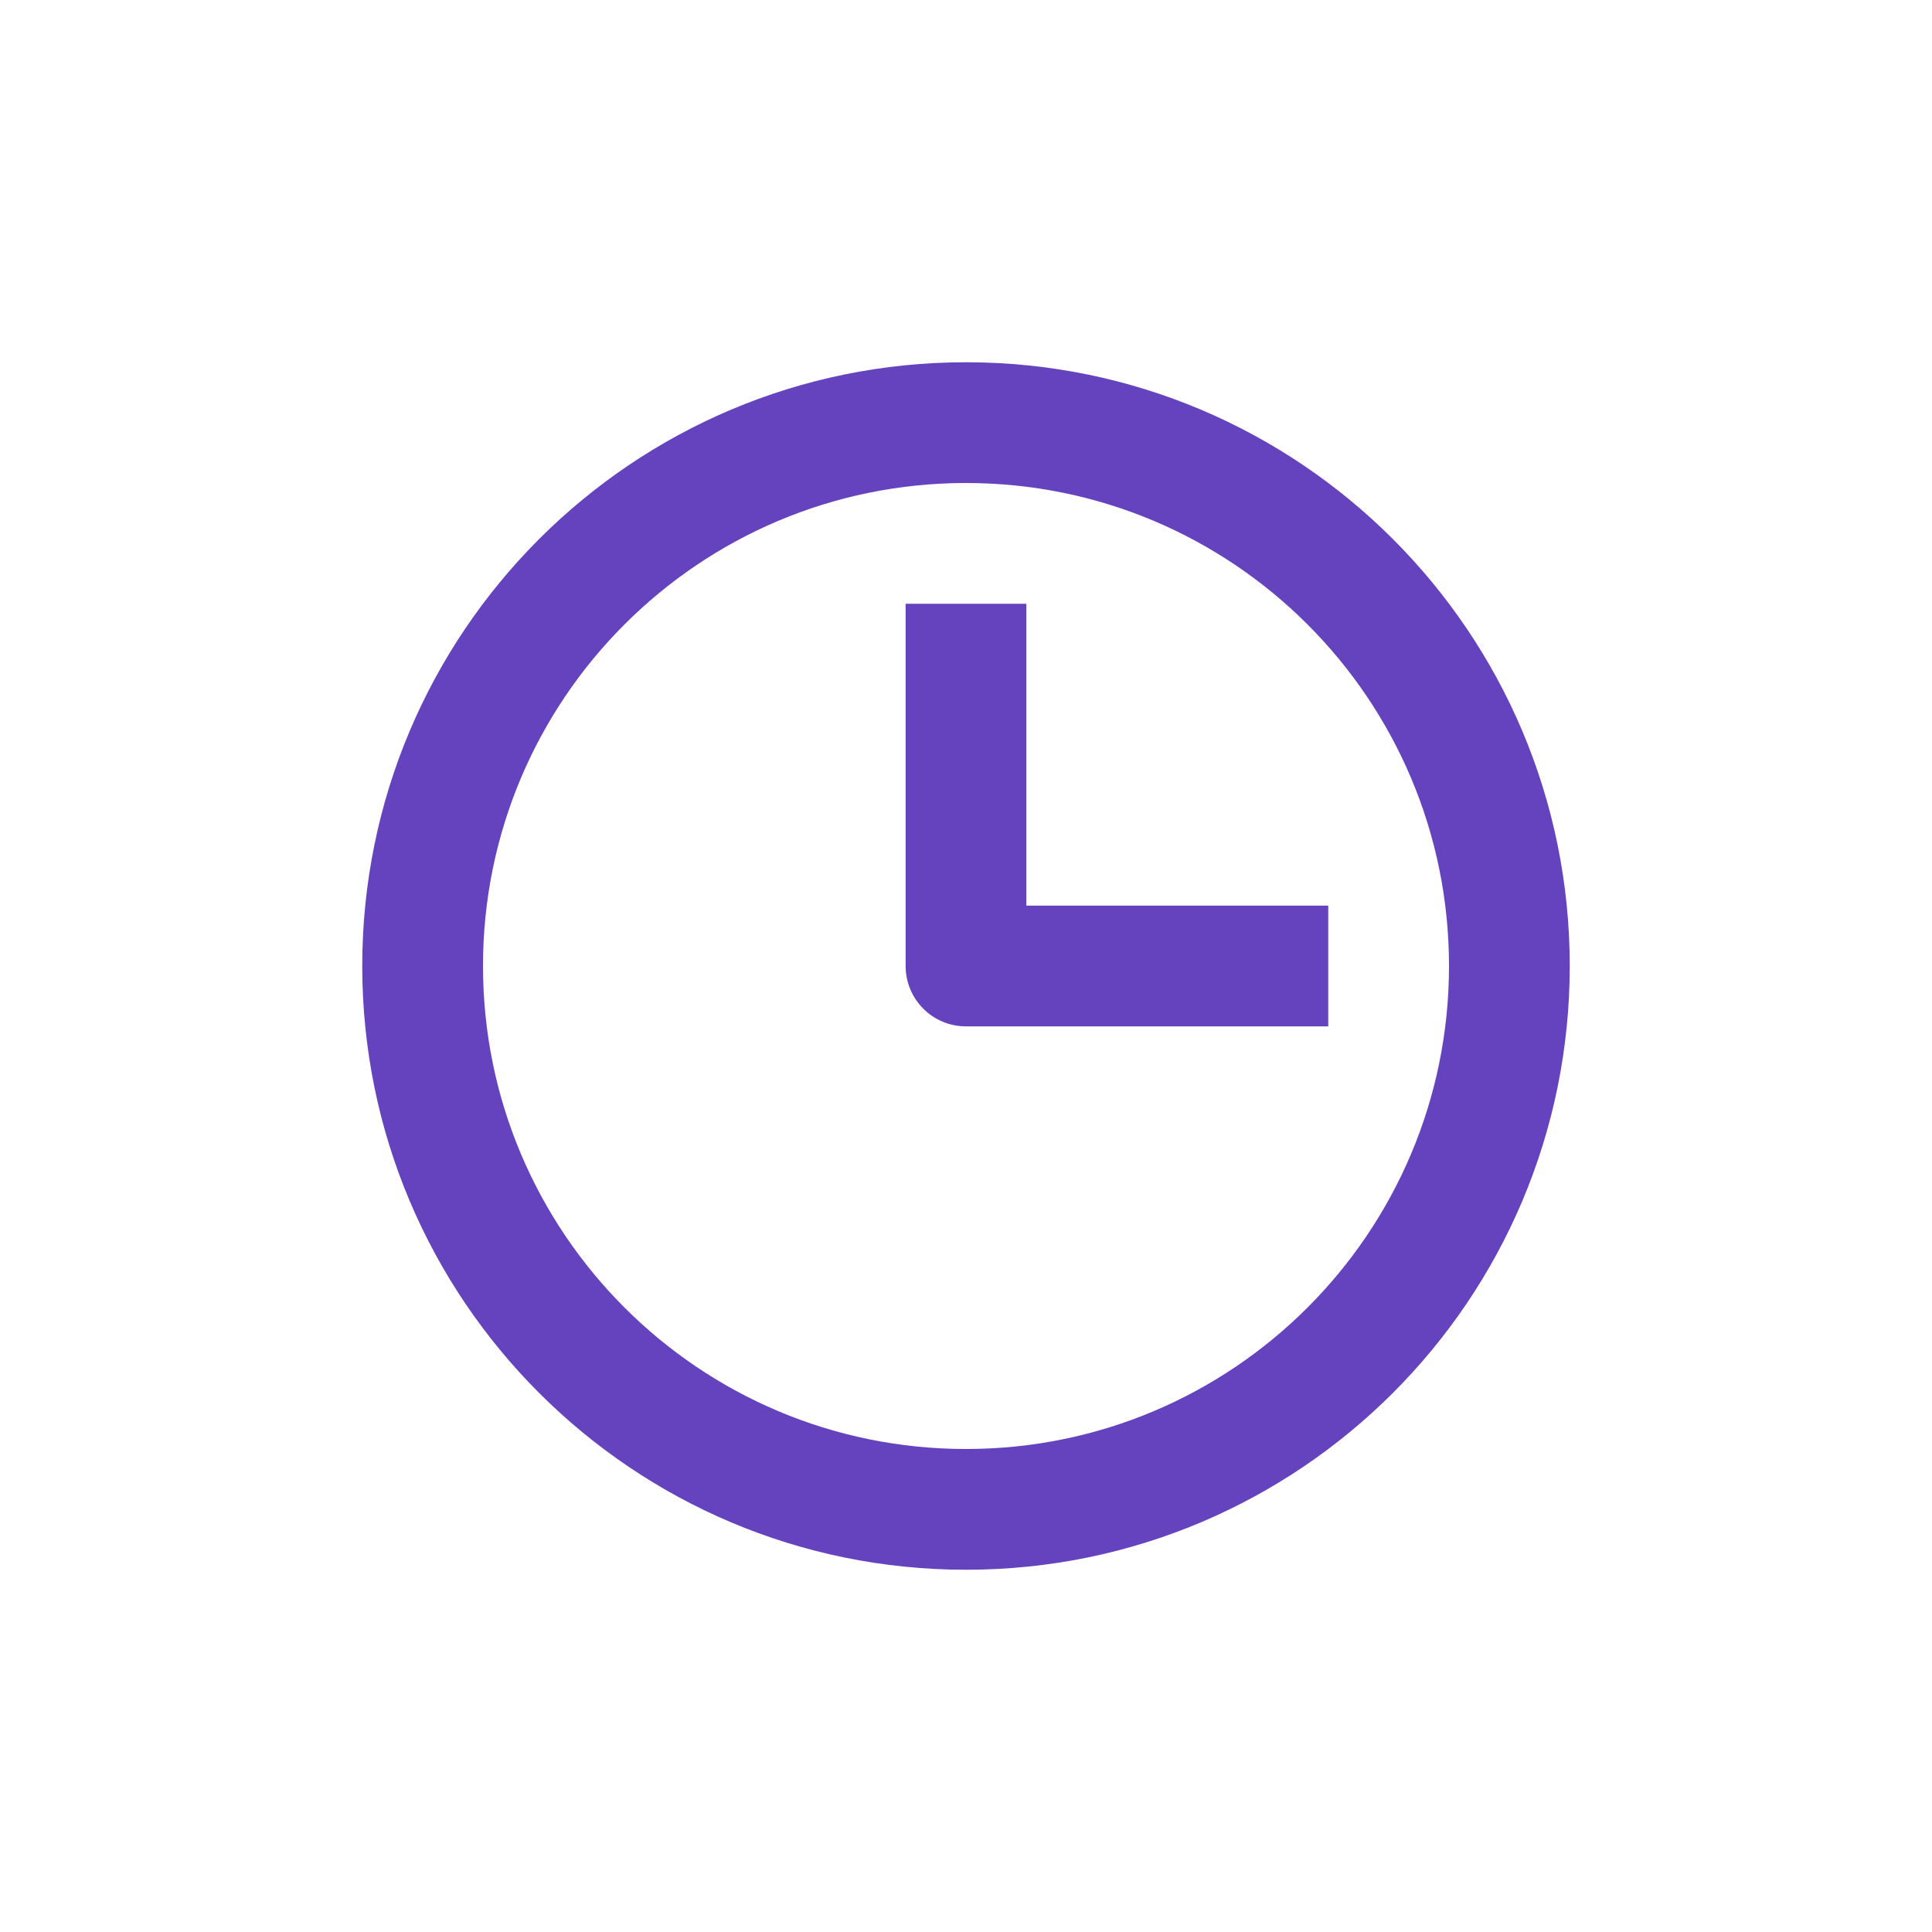
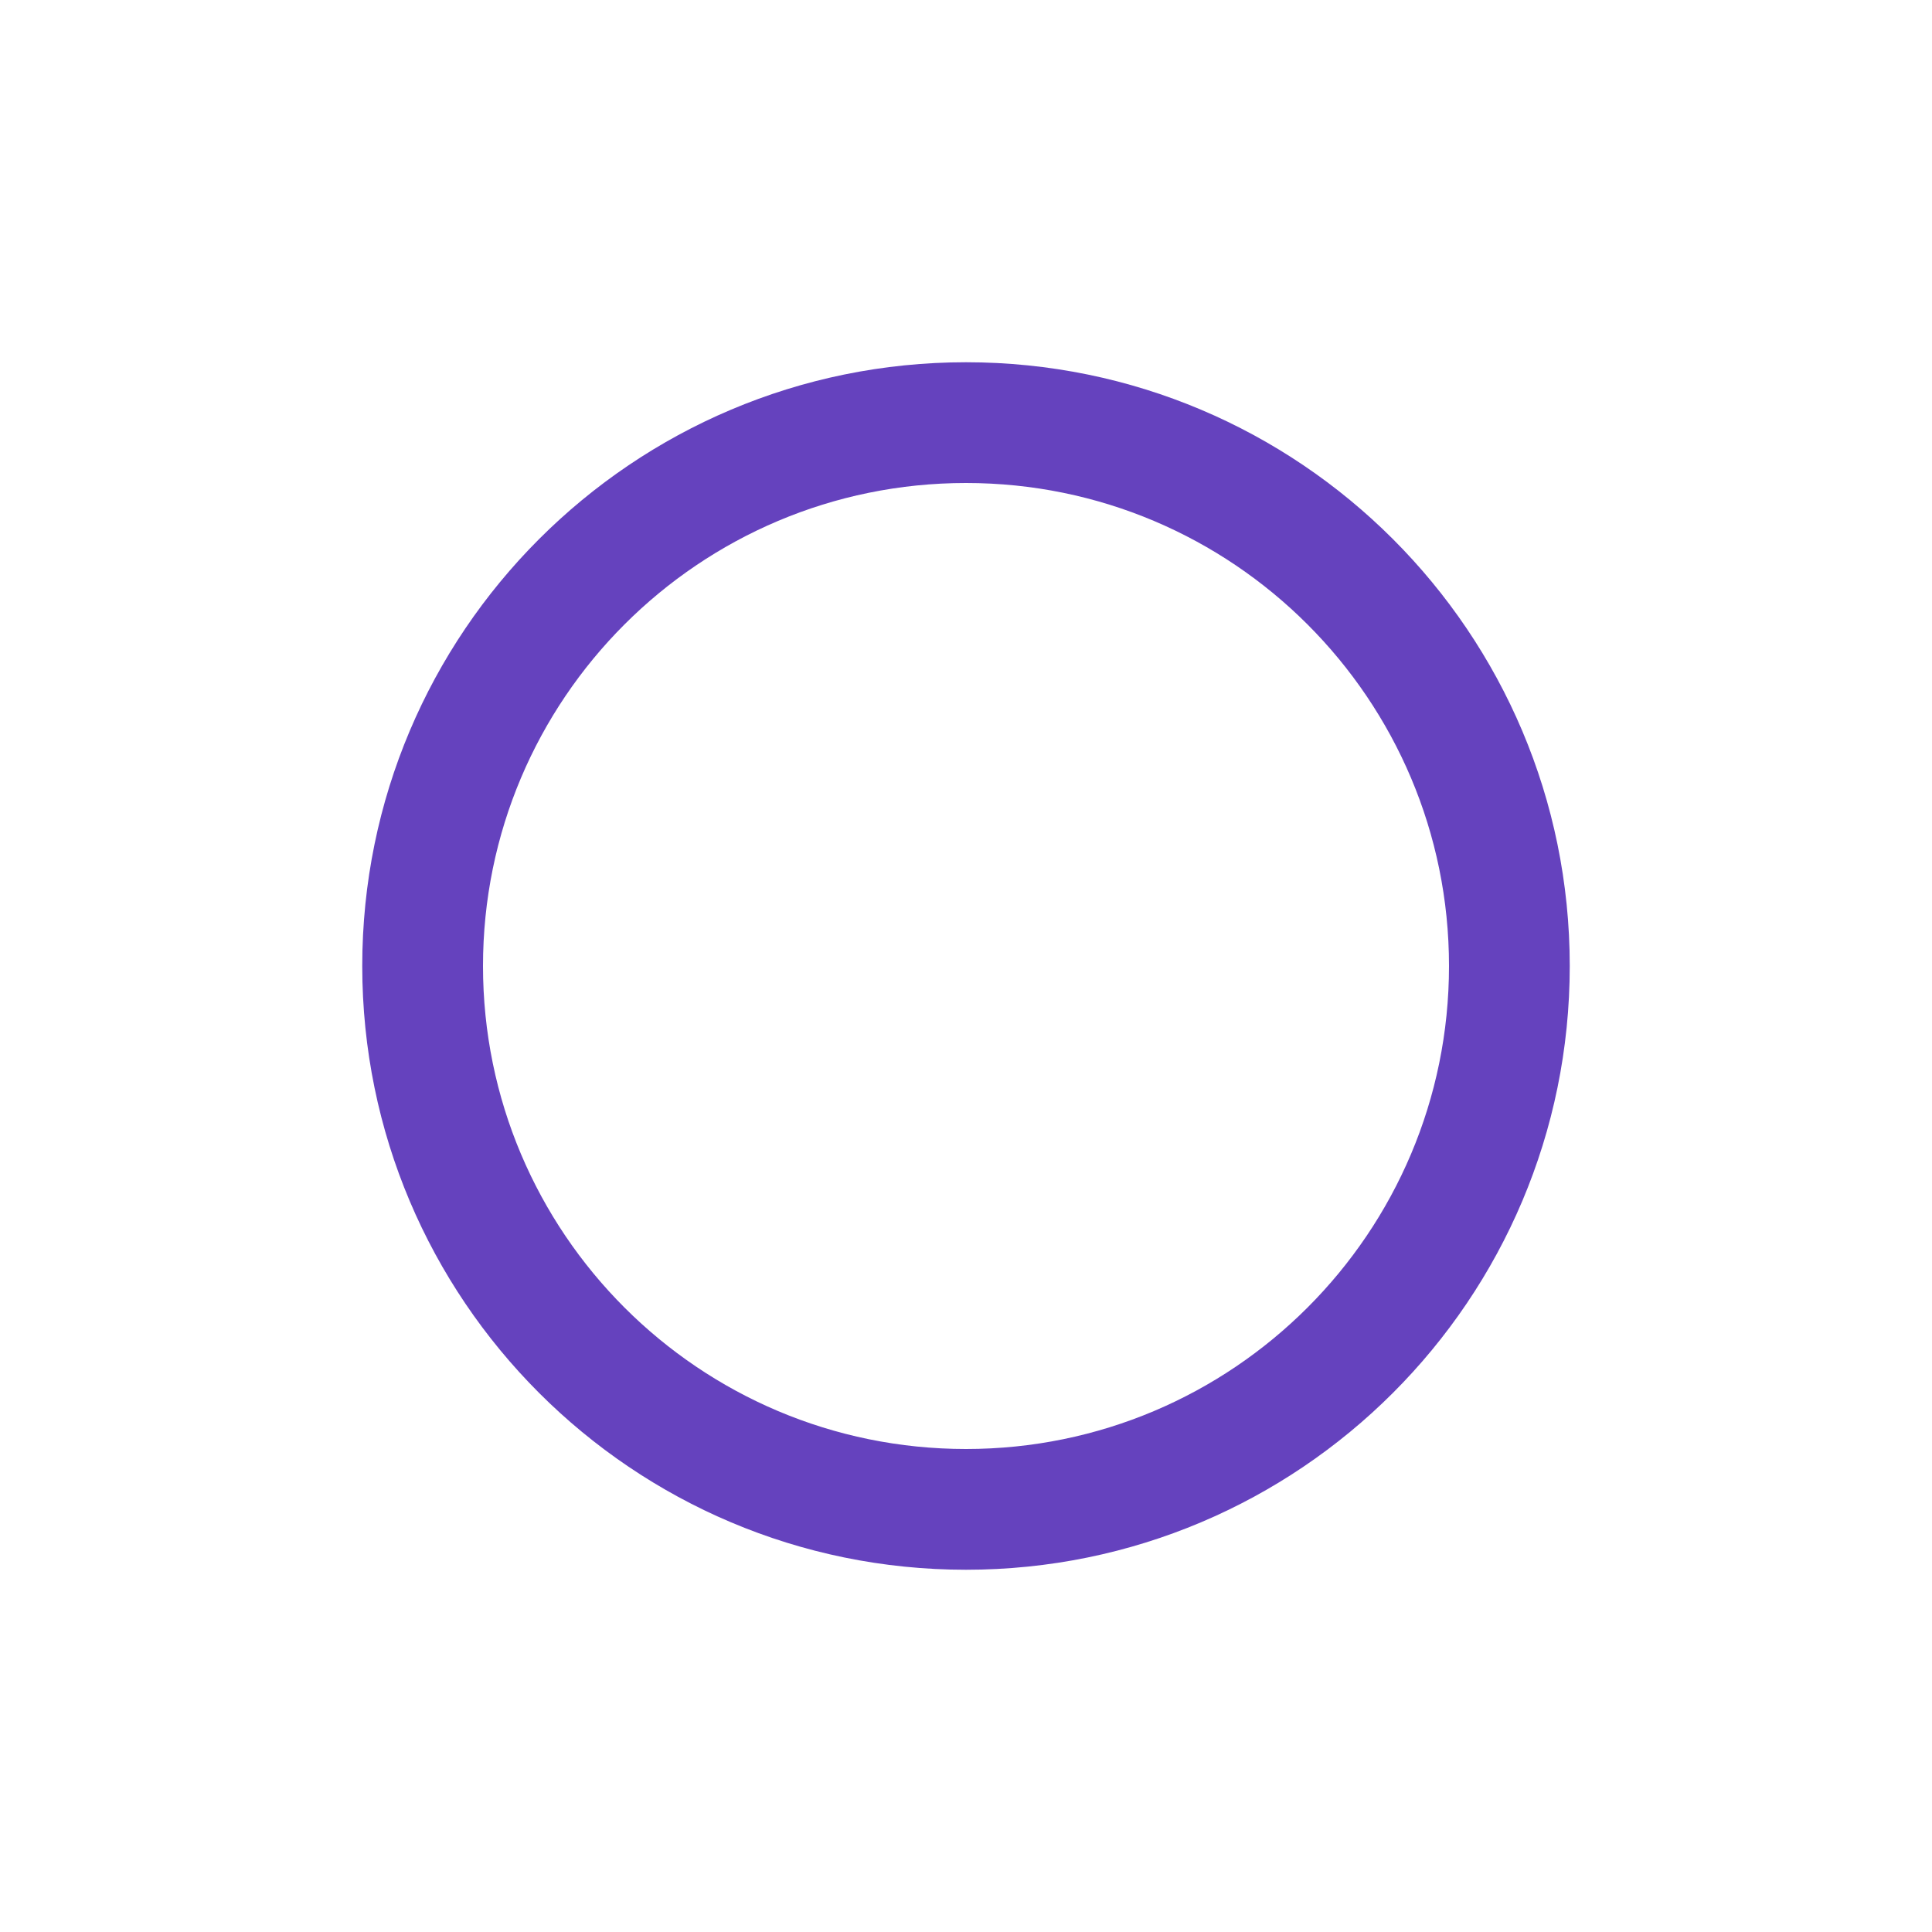
<svg xmlns="http://www.w3.org/2000/svg" width="64" height="64" viewBox="0 0 64 64" fill="none">
-   <path d="M34 30V20H30V32C30 33.105 30.895 34 32 34H44V30H34Z" fill="#6542BE" />
  <path fill-rule="evenodd" clip-rule="evenodd" d="M32 12C20.954 12 12 20.954 12 32C12 43.046 20.954 52 32 52C43.046 52 52 43.046 52 32C52 20.954 43.046 12 32 12ZM16 32C16 23.163 23.163 16 32 16C40.837 16 48 23.163 48 32C48 40.837 40.837 48 32 48C23.163 48 16 40.837 16 32Z" fill="#6542BE" />
</svg>